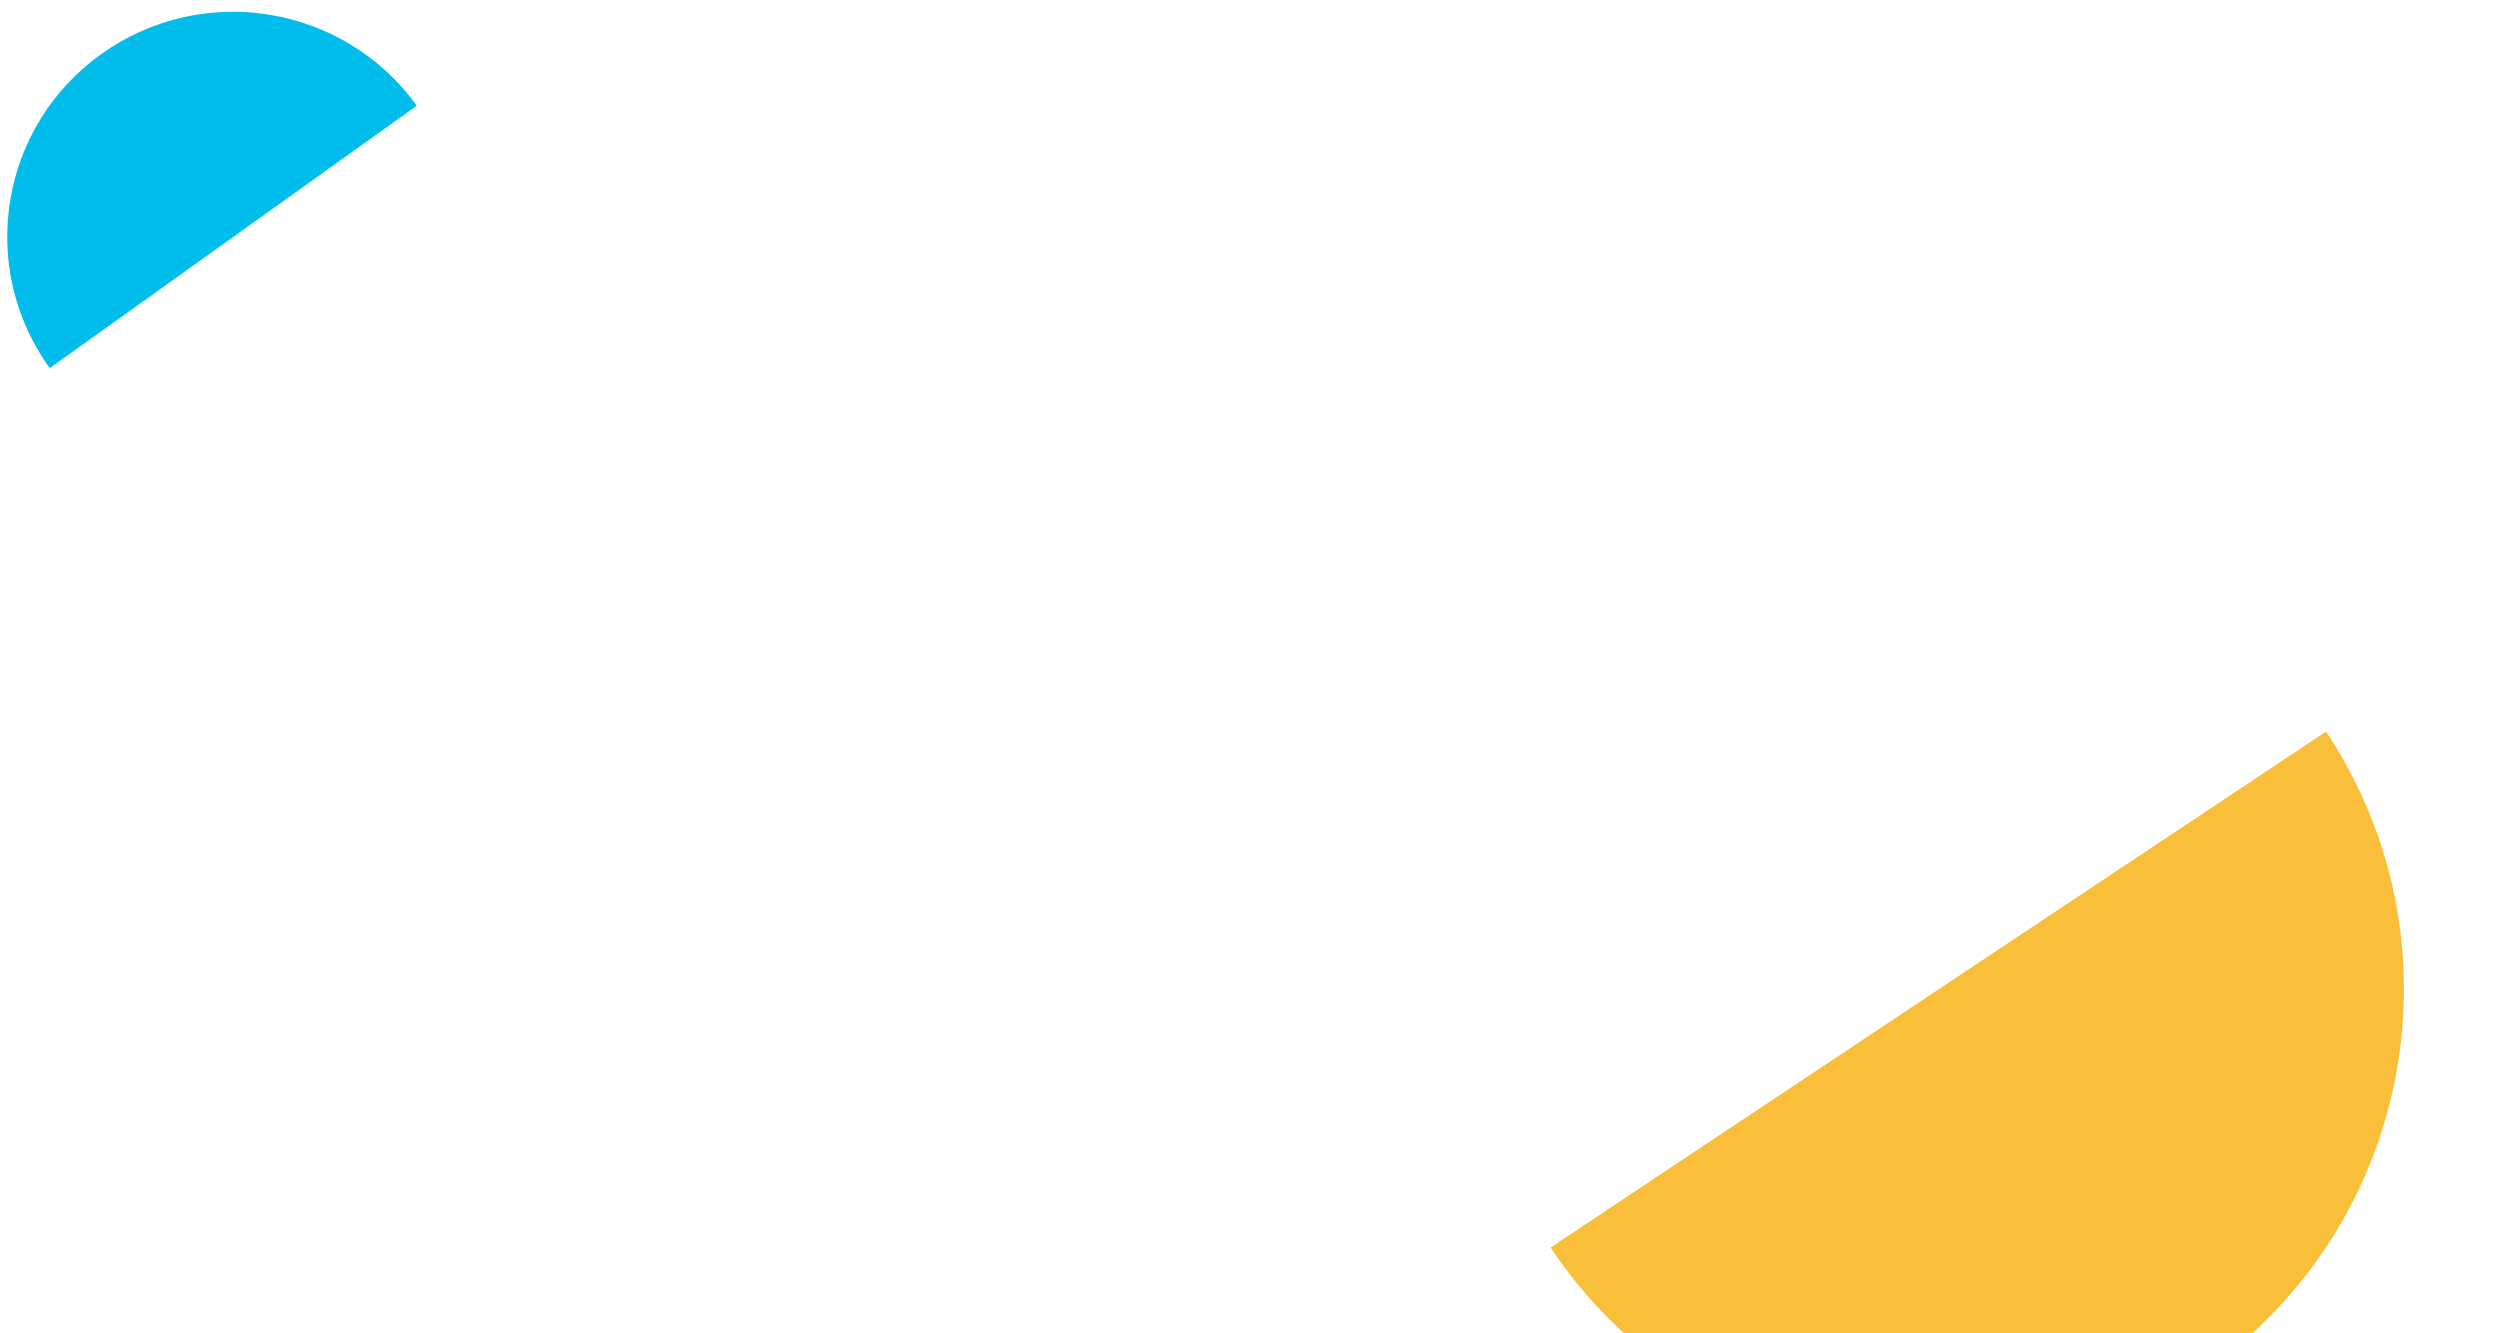
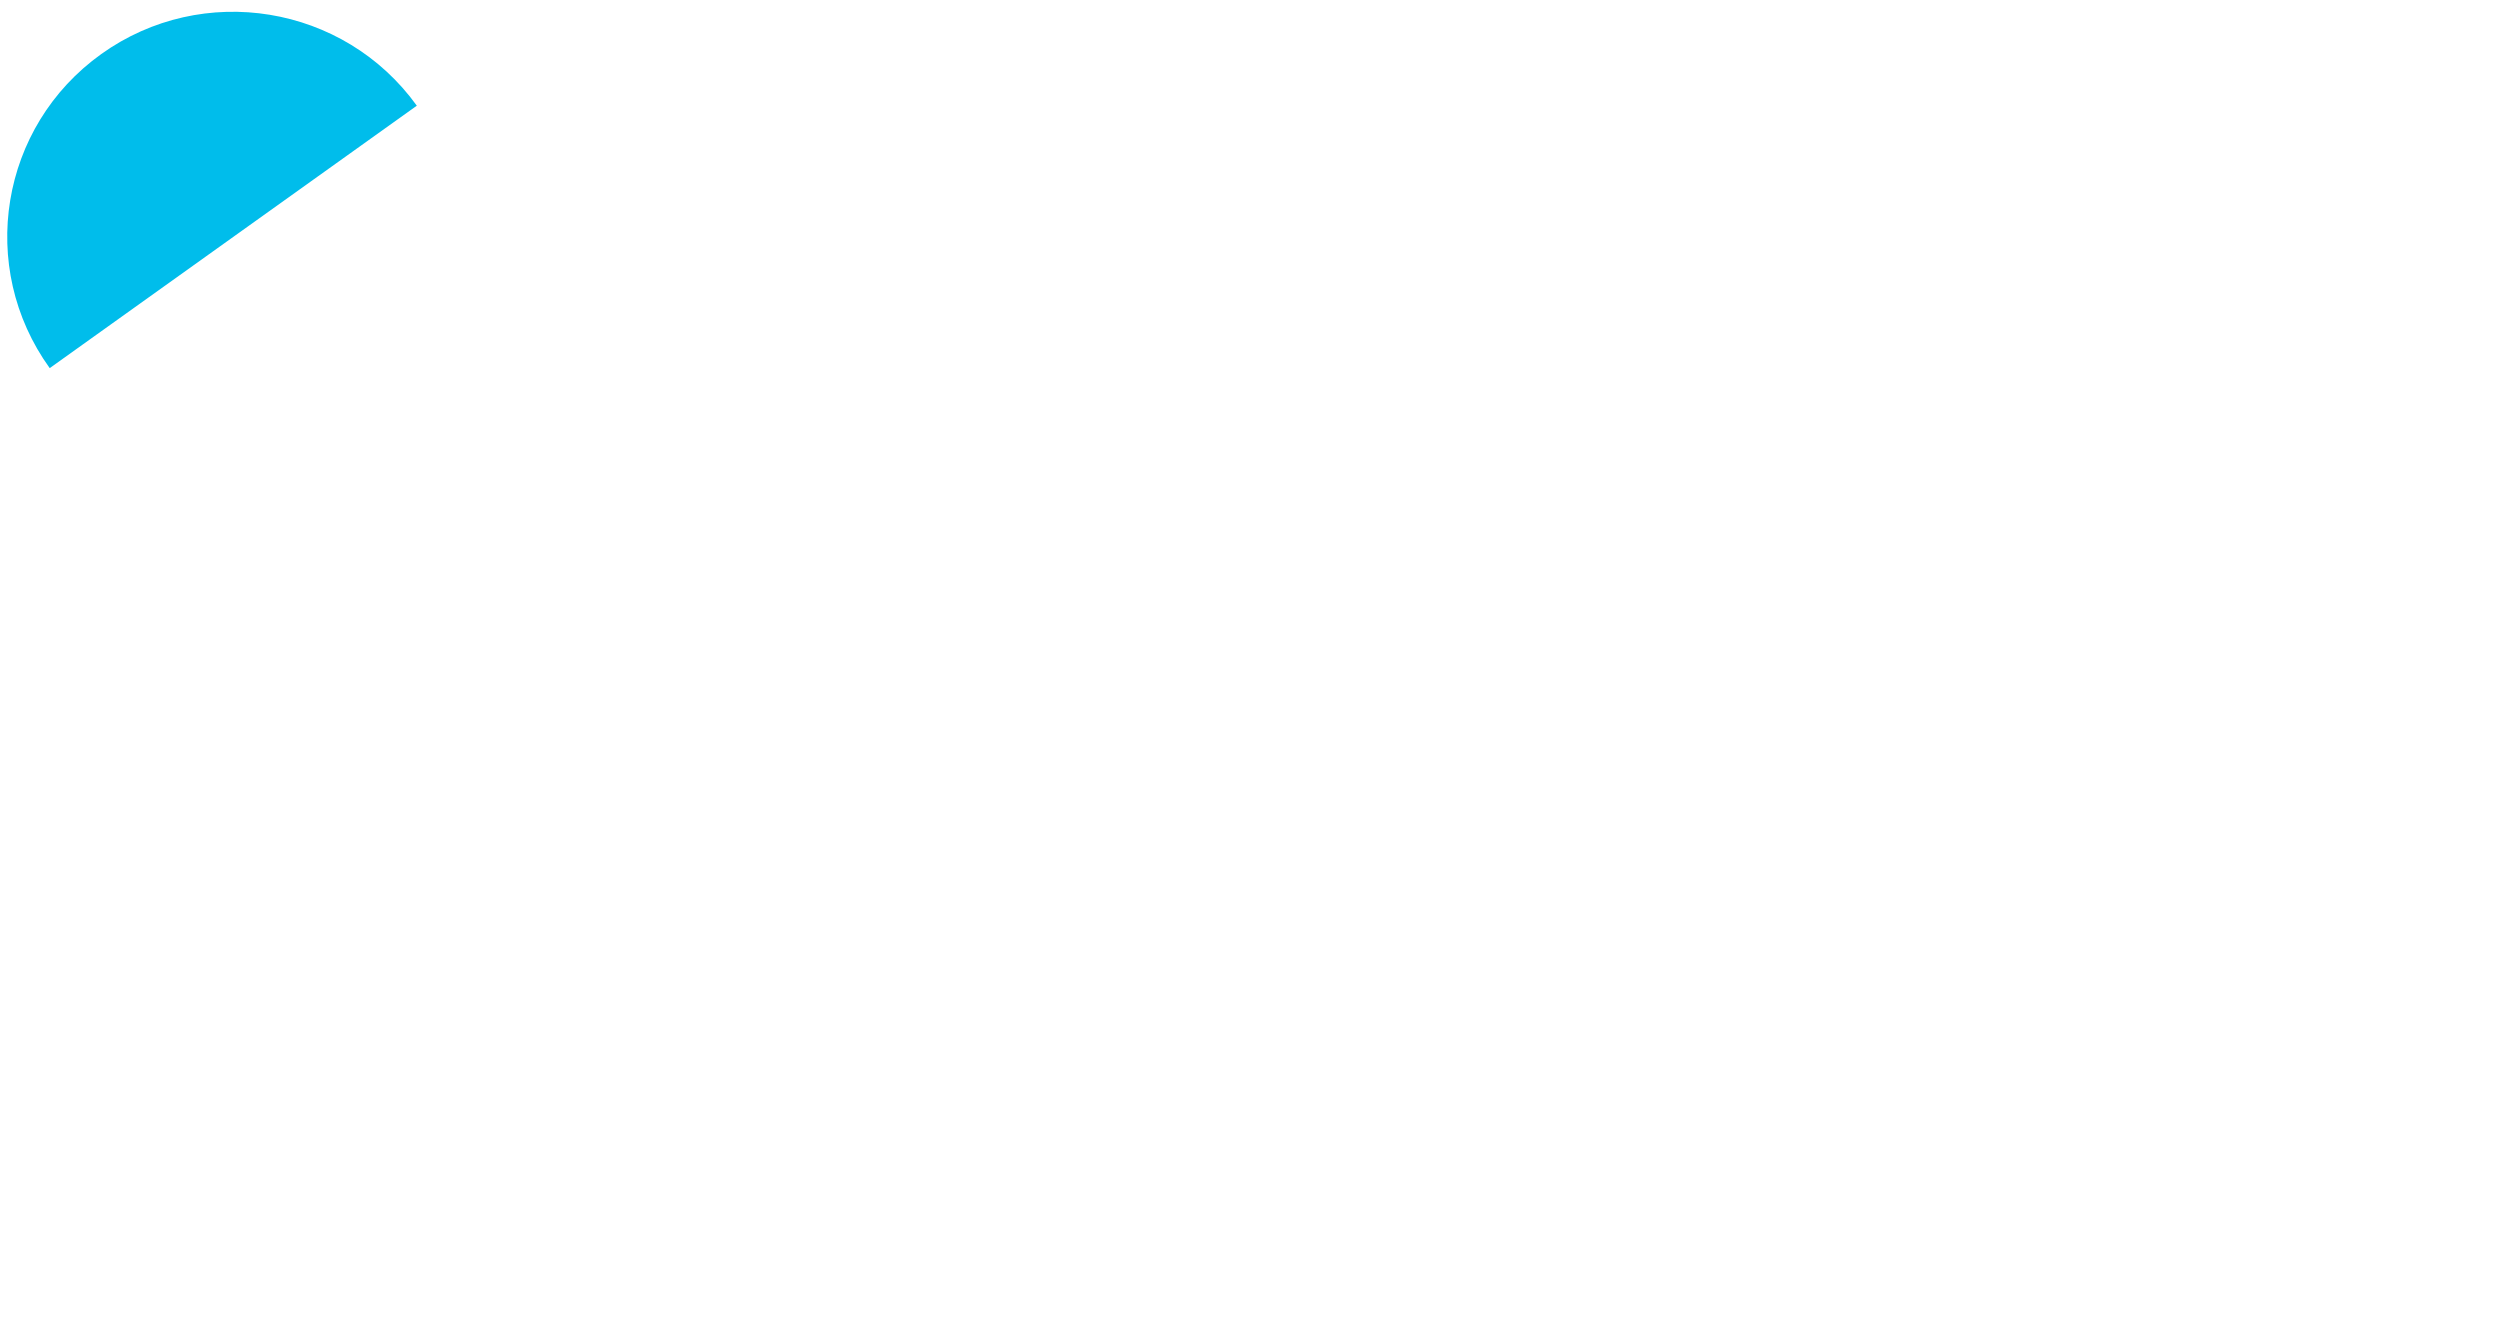
<svg xmlns="http://www.w3.org/2000/svg" viewBox="0 0 1279 682" fill="none">
-   <path d="M1123.56 704.55C1233.06 631.621 1262.8 483.775 1190 374.273L793.281 638.217C866.084 747.719 1014.05 777.479 1123.56 704.55Z" fill="#F9BF3B" />
-   <path d="M51.829 27.634C0 64.709 -11.823 136.63 25.435 188.333L213.244 54.07C175.986 2.366 103.658 -9.442 51.829 27.634Z" fill="#00BDEB" />
+   <path d="M51.829 27.634C0 64.709 -11.823 136.63 25.435 188.333L213.244 54.07C175.986 2.366 103.658 -9.442 51.829 27.634" fill="#00BDEB" />
</svg>